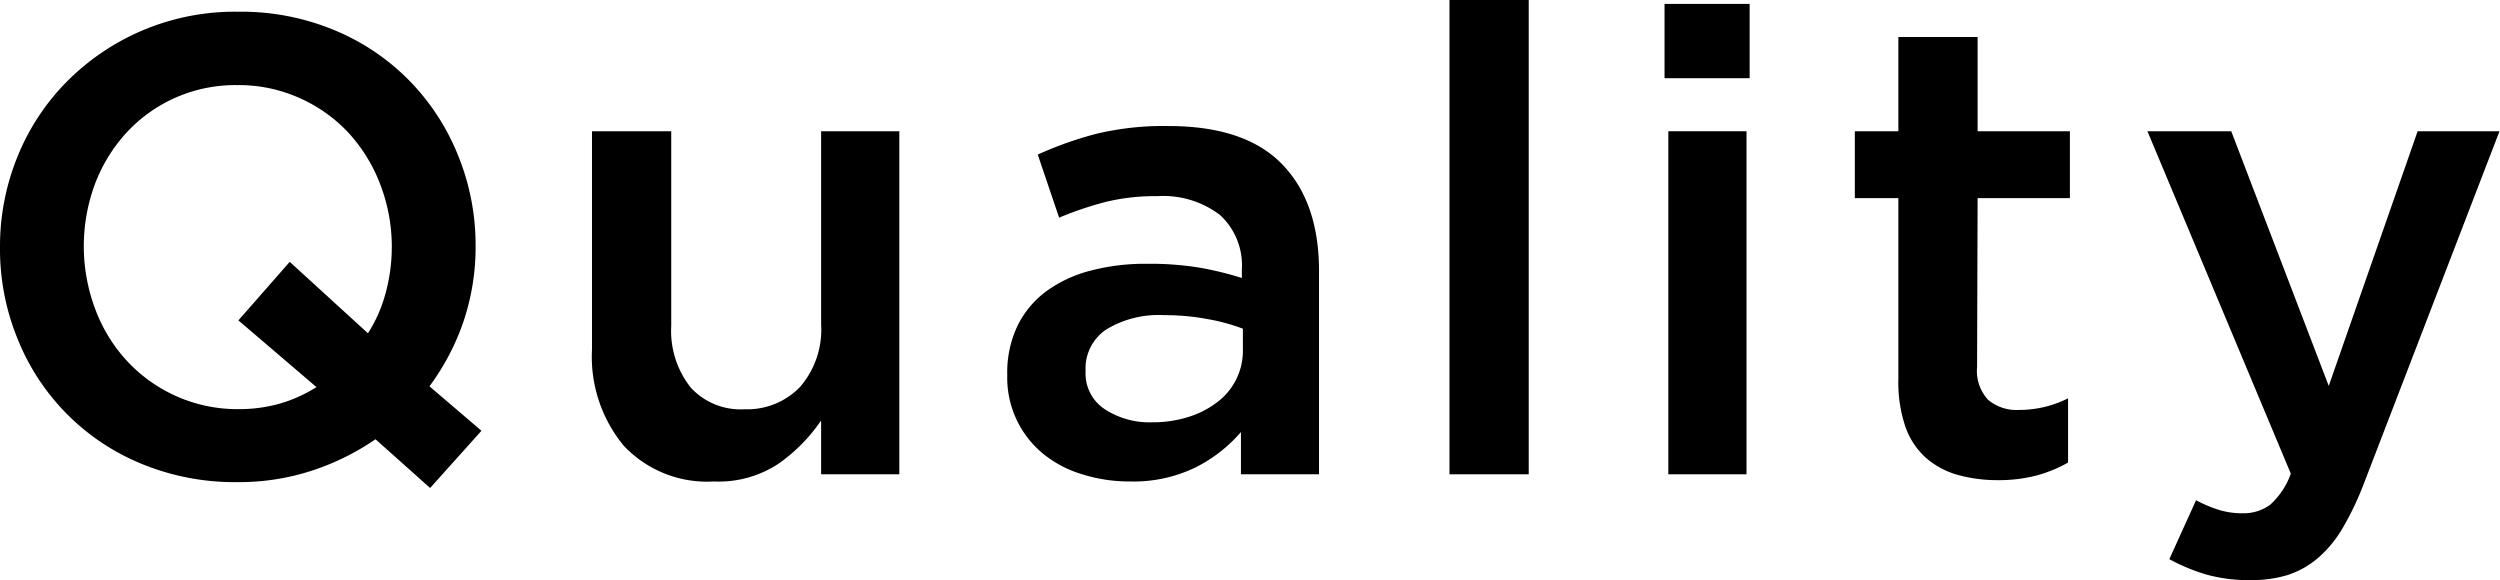
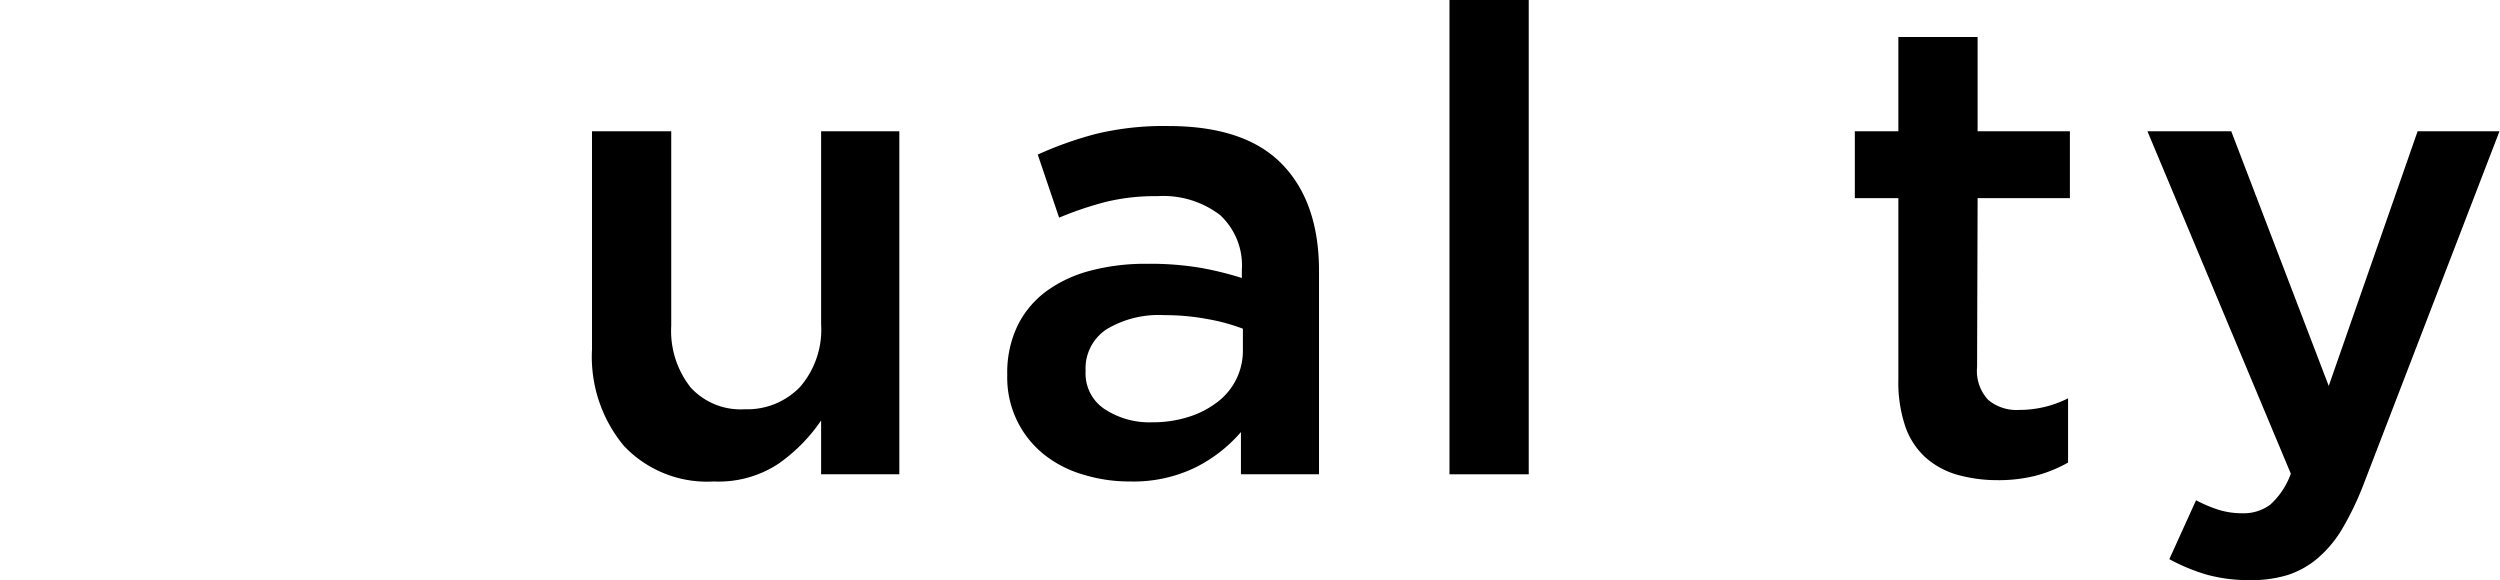
<svg xmlns="http://www.w3.org/2000/svg" viewBox="0 0 191.81 44.51">
  <title>アセット 4</title>
  <g id="レイヤー_2" data-name="レイヤー 2">
    <g id="レイヤー_21" data-name="レイヤー 21">
-       <path d="M36.94,33.05,33,37.44,28.81,33.7a19,19,0,0,1-4.88,2.41,18,18,0,0,1-5.74.88,18.73,18.73,0,0,1-7.37-1.42A17.29,17.29,0,0,1,1.35,26,18.19,18.19,0,0,1,0,19a18.23,18.23,0,0,1,1.35-7A17.47,17.47,0,0,1,5.13,6.26,18.15,18.15,0,0,1,18.29.9a18.6,18.6,0,0,1,7.38,1.42A17.28,17.28,0,0,1,31.4,6.18a17.5,17.5,0,0,1,3.74,5.73,18.23,18.23,0,0,1,1.35,7,17.91,17.91,0,0,1-.92,5.73,18.31,18.31,0,0,1-2.62,5ZM18.29,24.58l3.94-4.49,6,5.48a10.81,10.81,0,0,0,1.35-3.06A13.53,13.53,0,0,0,30.06,19a13.32,13.32,0,0,0-.87-4.81,12.34,12.34,0,0,0-2.45-4A11.49,11.49,0,0,0,23,7.53a11.35,11.35,0,0,0-4.79-1,11.36,11.36,0,0,0-8.47,3.61A12.24,12.24,0,0,0,7.3,14.08a13.73,13.73,0,0,0,0,9.62,12.11,12.11,0,0,0,2.45,4,11.63,11.63,0,0,0,3.76,2.69,11.49,11.49,0,0,0,4.78,1,11.48,11.48,0,0,0,3.24-.44,11.09,11.09,0,0,0,2.75-1.25Z" />
      <path d="M63,10.07H69V36.39H63V32.26a12.94,12.94,0,0,1-3.23,3.29,8.32,8.32,0,0,1-5,1.39,8.77,8.77,0,0,1-6.91-2.74,10.69,10.69,0,0,1-2.44-7.38V10.07h6.08V25A7,7,0,0,0,53,29.74a5.19,5.19,0,0,0,4.13,1.66,5.62,5.62,0,0,0,4.25-1.71A6.71,6.71,0,0,0,63,24.89Z" />
      <path d="M95.21,36.39V33.15a11.29,11.29,0,0,1-3.44,2.69,10.87,10.87,0,0,1-5.09,1.1,12,12,0,0,1-3.58-.53,8.74,8.74,0,0,1-3-1.54,7.55,7.55,0,0,1-2.82-6.06v-.1a8.31,8.31,0,0,1,.8-3.74,7.27,7.27,0,0,1,2.22-2.64,10,10,0,0,1,3.39-1.57A16.47,16.47,0,0,1,88,20.24a23.32,23.32,0,0,1,4.06.3,24.83,24.83,0,0,1,3.22.79v-.64a5.25,5.25,0,0,0-1.67-4.19,7.18,7.18,0,0,0-4.81-1.45,16,16,0,0,0-4,.45,26.4,26.4,0,0,0-3.54,1.2l-1.64-4.84a28.11,28.11,0,0,1,4.48-1.59,22.13,22.13,0,0,1,5.54-.6q5.88,0,8.72,2.92t2.84,8.2v15.6Zm.15-11.17a14.72,14.72,0,0,0-2.72-.74,17.64,17.64,0,0,0-3.31-.3,7.75,7.75,0,0,0-4.44,1.09,3.59,3.59,0,0,0-1.6,3.14v.1a3.27,3.27,0,0,0,1.48,2.89,6.24,6.24,0,0,0,3.61,1,9.09,9.09,0,0,0,2.77-.4,7.08,7.08,0,0,0,2.21-1.12,4.93,4.93,0,0,0,2-4Z" />
      <path d="M111.21,36.39V0h6.08V36.39Z" />
-       <path d="M127.71,6V.3h6.53V6ZM128,36.39V10.07H134V36.39Z" />
      <path d="M151.69,28.15a3.27,3.27,0,0,0,.85,2.53,3.39,3.39,0,0,0,2.39.77,8.26,8.26,0,0,0,3.74-.89v4.93a10.51,10.51,0,0,1-2.45,1,11.63,11.63,0,0,1-3,.35,11.42,11.42,0,0,1-3-.4,6.31,6.31,0,0,1-2.44-1.3,5.75,5.75,0,0,1-1.58-2.37,10.57,10.57,0,0,1-.55-3.68V15.2h-3.34V10.07h3.34V2.84h6.08v7.23h7.08V15.2h-7.08Z" />
      <path d="M181.35,37.14a22.69,22.69,0,0,1-1.65,3.44,9,9,0,0,1-1.89,2.26,6.8,6.8,0,0,1-2.3,1.28,9.47,9.47,0,0,1-2.84.39,12.25,12.25,0,0,1-3.36-.42,14.51,14.51,0,0,1-2.87-1.19l2.05-4.52a10.32,10.32,0,0,0,1.72.73,6.07,6.07,0,0,0,1.82.27,3.45,3.45,0,0,0,2.14-.65,5.83,5.83,0,0,0,1.59-2.39l-11-26.27h6.43l7.48,19.54,6.82-19.54h6.28Z" />
    </g>
  </g>
</svg>